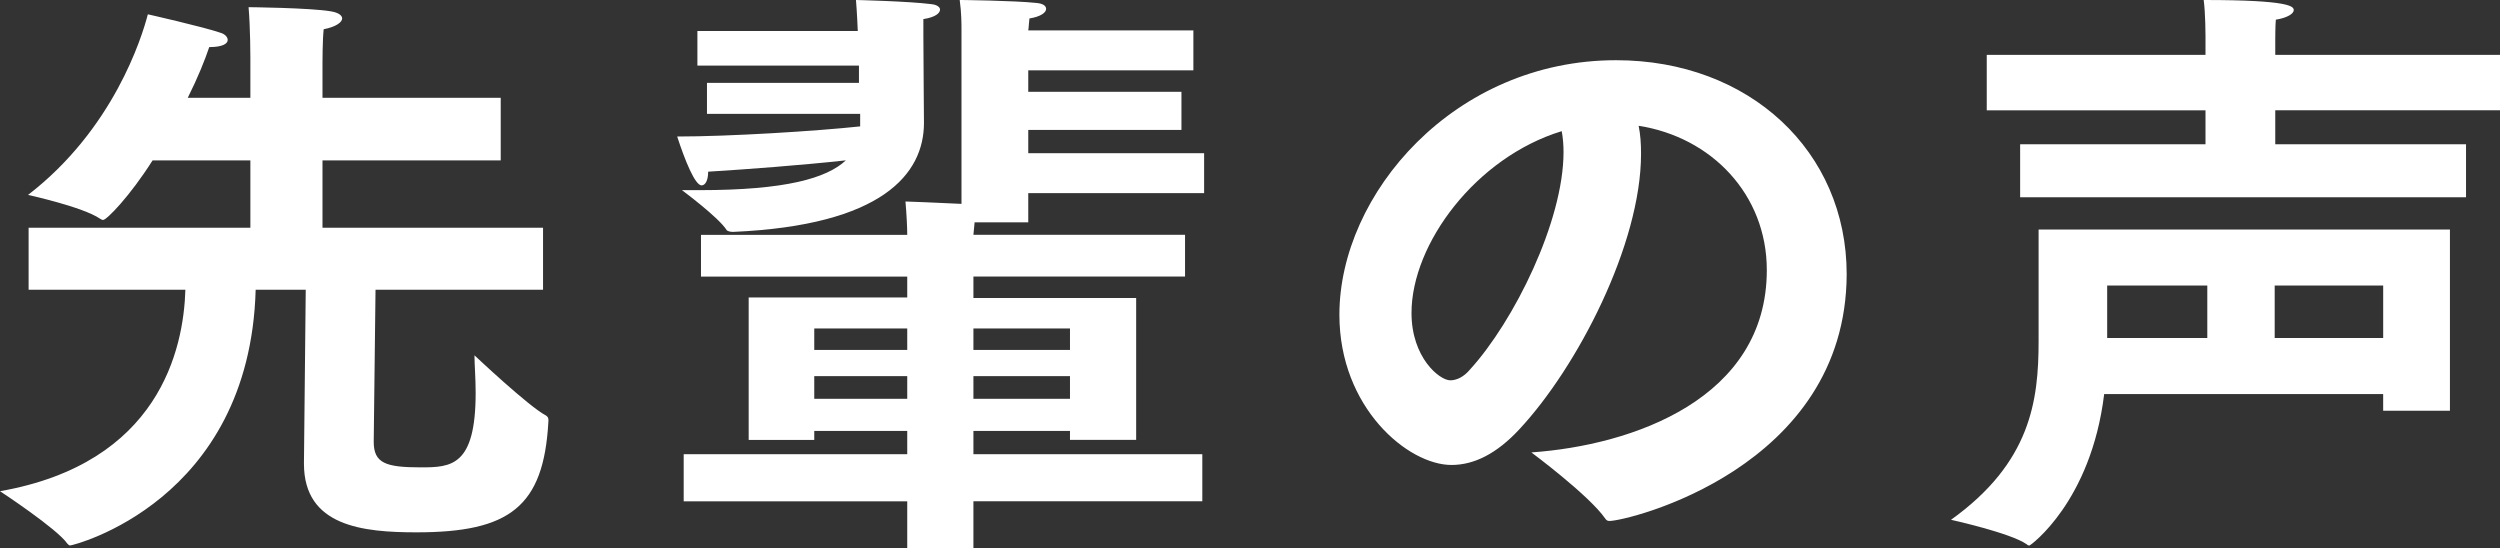
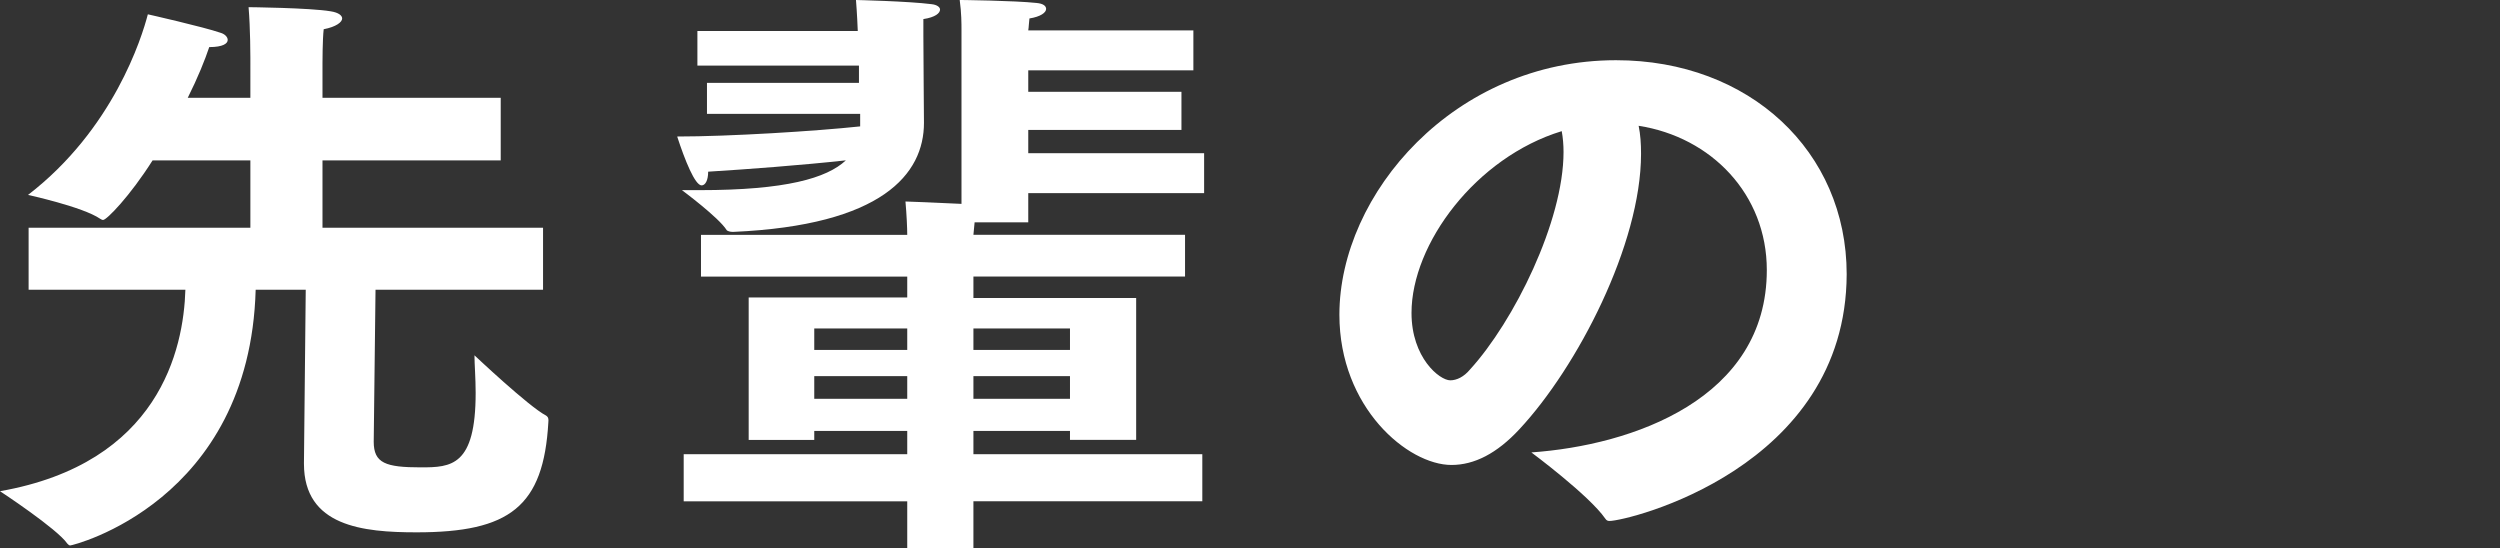
<svg xmlns="http://www.w3.org/2000/svg" version="1.1" id="レイヤー_1" x="0px" y="0px" width="109.406px" height="24px" viewBox="0 0 109.406 24" enable-background="new 0 0 109.406 24" xml:space="preserve">
  <rect x="0" y="0" width="109.406" height="24" fill="#333333" stroke="none" />
  <g>
    <path fill="#FFFFFF" d="M1.252,9.965h9.705V7.018H6.678C5.687,8.583,4.669,9.626,4.513,9.626c-0.052,0-0.078-0.026-0.13-0.052   C3.625,9.052,1.226,8.531,1.226,8.531c3.73-2.87,4.982-6.887,5.244-7.905c0,0,2.426,0.548,3.182,0.809   c0.183,0.052,0.313,0.183,0.313,0.313c0,0.157-0.208,0.313-0.808,0.313c-0.183,0.548-0.496,1.331-0.94,2.218h2.74V2.531   c0,0,0-1.305-0.079-2.217c0,0,2.688,0.026,3.6,0.182c0.339,0.053,0.496,0.183,0.496,0.313c0,0.157-0.261,0.366-0.808,0.47   c-0.053,0.443-0.053,1.487-0.053,1.487v1.513h7.8v2.739h-7.8v2.948h9.652v2.713h-7.331c-0.026,2.347-0.079,6.652-0.079,6.652   c0,0.939,0.522,1.122,2.061,1.122c1.331,0,2.4-0.052,2.4-3.261c0-0.652-0.052-1.252-0.052-1.643c0,0,2.374,2.243,3.13,2.635   c0.026,0.026,0.13,0.052,0.104,0.287c-0.208,3.705-1.695,4.825-5.766,4.825c-2.348,0-4.93-0.261-4.93-3c0-0.026,0-0.026,0-0.052   l0.078-7.565h-2.191C10.93,21.965,3.182,23.87,3.078,23.87c-0.052,0-0.079-0.025-0.13-0.078C2.504,23.14,0,21.496,0,21.496   c6.965-1.226,8.035-6.208,8.113-8.817H1.252V9.965z" />
    <path fill="#FFFFFF" d="M30.938,3.626h6.652V2.87h-7.07V1.357h7.018C37.512,0.652,37.46,0,37.46,0s2.295,0.052,3.313,0.183   c0.235,0.026,0.366,0.131,0.366,0.235c0,0.157-0.209,0.339-0.73,0.417v0.731c0,1.121,0.026,3.208,0.026,3.808   c0,2.244-1.826,4.487-8.348,4.774c-0.235,0-0.287-0.079-0.287-0.079c-0.339-0.548-1.957-1.748-1.957-1.748c0.261,0,0.548,0,0.783,0   c3.756,0,5.556-0.521,6.391-1.304c-1.904,0.209-4.33,0.392-6.026,0.496c0,0.391-0.13,0.6-0.287,0.6   c-0.287,0-0.73-1.096-1.069-2.139c2.296,0,6.052-0.234,8.008-0.443V4.983h-6.704V3.626z M29.92,19.878h9.783v-1.018h-4.069v0.392   h-2.87v-6.235h6.939v-0.913h-9.026v-1.826h9.026c0-0.287-0.026-0.887-0.078-1.46c0.026,0,1.461,0.052,2.452,0.104V1.487   c0,0,0-0.078,0-0.183c0-0.261,0-0.73-0.078-1.305c0,0,2.4,0.026,3.365,0.131c0.287,0.026,0.417,0.13,0.417,0.261   c0,0.157-0.235,0.339-0.73,0.417c-0.026,0.183-0.026,0.366-0.052,0.522h7.226v1.748h-7.226v0.939h6.704v1.669h-6.704v1.018h7.696   v1.748h-7.696v1.278h-2.348c-0.026,0.183-0.026,0.365-0.052,0.547h9.261v1.826h-9.261v0.939h7.122v6.208h-2.896v-0.392h-4.226   v1.018h10.017v2.061H42.599V24h-2.896v-2.061H29.92V19.878z M39.703,15.313v-0.939h-4.069v0.939H39.703z M39.703,17.453v-0.992   h-4.069v0.992H39.703z M46.825,15.313v-0.939h-4.226v0.939H46.825z M46.825,17.453v-0.992h-4.226v0.992H46.825z" />
    <path fill="#FFFFFF" d="M77.32,11.818c0-3.313-2.427-5.818-5.609-6.313c0.079,0.392,0.105,0.783,0.105,1.226   c0,3.965-2.792,9.339-5.322,12.052c-0.991,1.07-1.982,1.565-2.974,1.565c-1.905,0-4.905-2.504-4.905-6.574   c0-5.295,5.035-11.139,12.104-11.139c5.844,0,10.096,3.991,10.096,9.365c-0.025,8.504-9.6,10.799-10.382,10.799   c-0.078,0-0.131-0.025-0.183-0.104c-0.705-1.018-3.234-2.896-3.234-2.896C71.45,19.487,77.32,17.453,77.32,11.818z M61.771,13.696   c0,1.957,1.227,2.948,1.696,2.948c0.287,0,0.6-0.157,0.86-0.469c1.931-2.113,4.097-6.496,4.097-9.522   c0-0.313-0.026-0.626-0.079-0.913C64.589,6.887,61.771,10.67,61.771,13.696z" />
-     <path fill="#FFFFFF" d="M89.214,10.044h18.001v7.93h-2.922v-0.73H92.084c-0.574,4.721-3.234,6.626-3.261,6.626   c-0.052,0-0.079,0-0.13-0.052c-0.705-0.496-3.313-1.07-3.313-1.07c3.495-2.504,3.834-5.218,3.834-7.826c0-0.105,0-0.235,0-0.34   V10.044z M88.406,6.313h8.112V4.827h-9.573V2.4h9.573V1.566c0,0,0-0.966-0.079-1.566c3.81,0,3.941,0.287,3.941,0.444   c0,0.156-0.288,0.339-0.784,0.417c-0.025,0.261-0.025,0.861-0.025,0.861V2.4h9.835v2.426h-9.835v1.487h8.348v2.321H88.406V6.313z    M96.597,14.792v-2.296h-4.382c0,0,0,0.366,0,0.992c0,0.339,0,0.73,0,1.174v0.13H96.597z M104.294,14.792v-2.296h-4.748v2.296   H104.294z" />
  </g>
</svg>